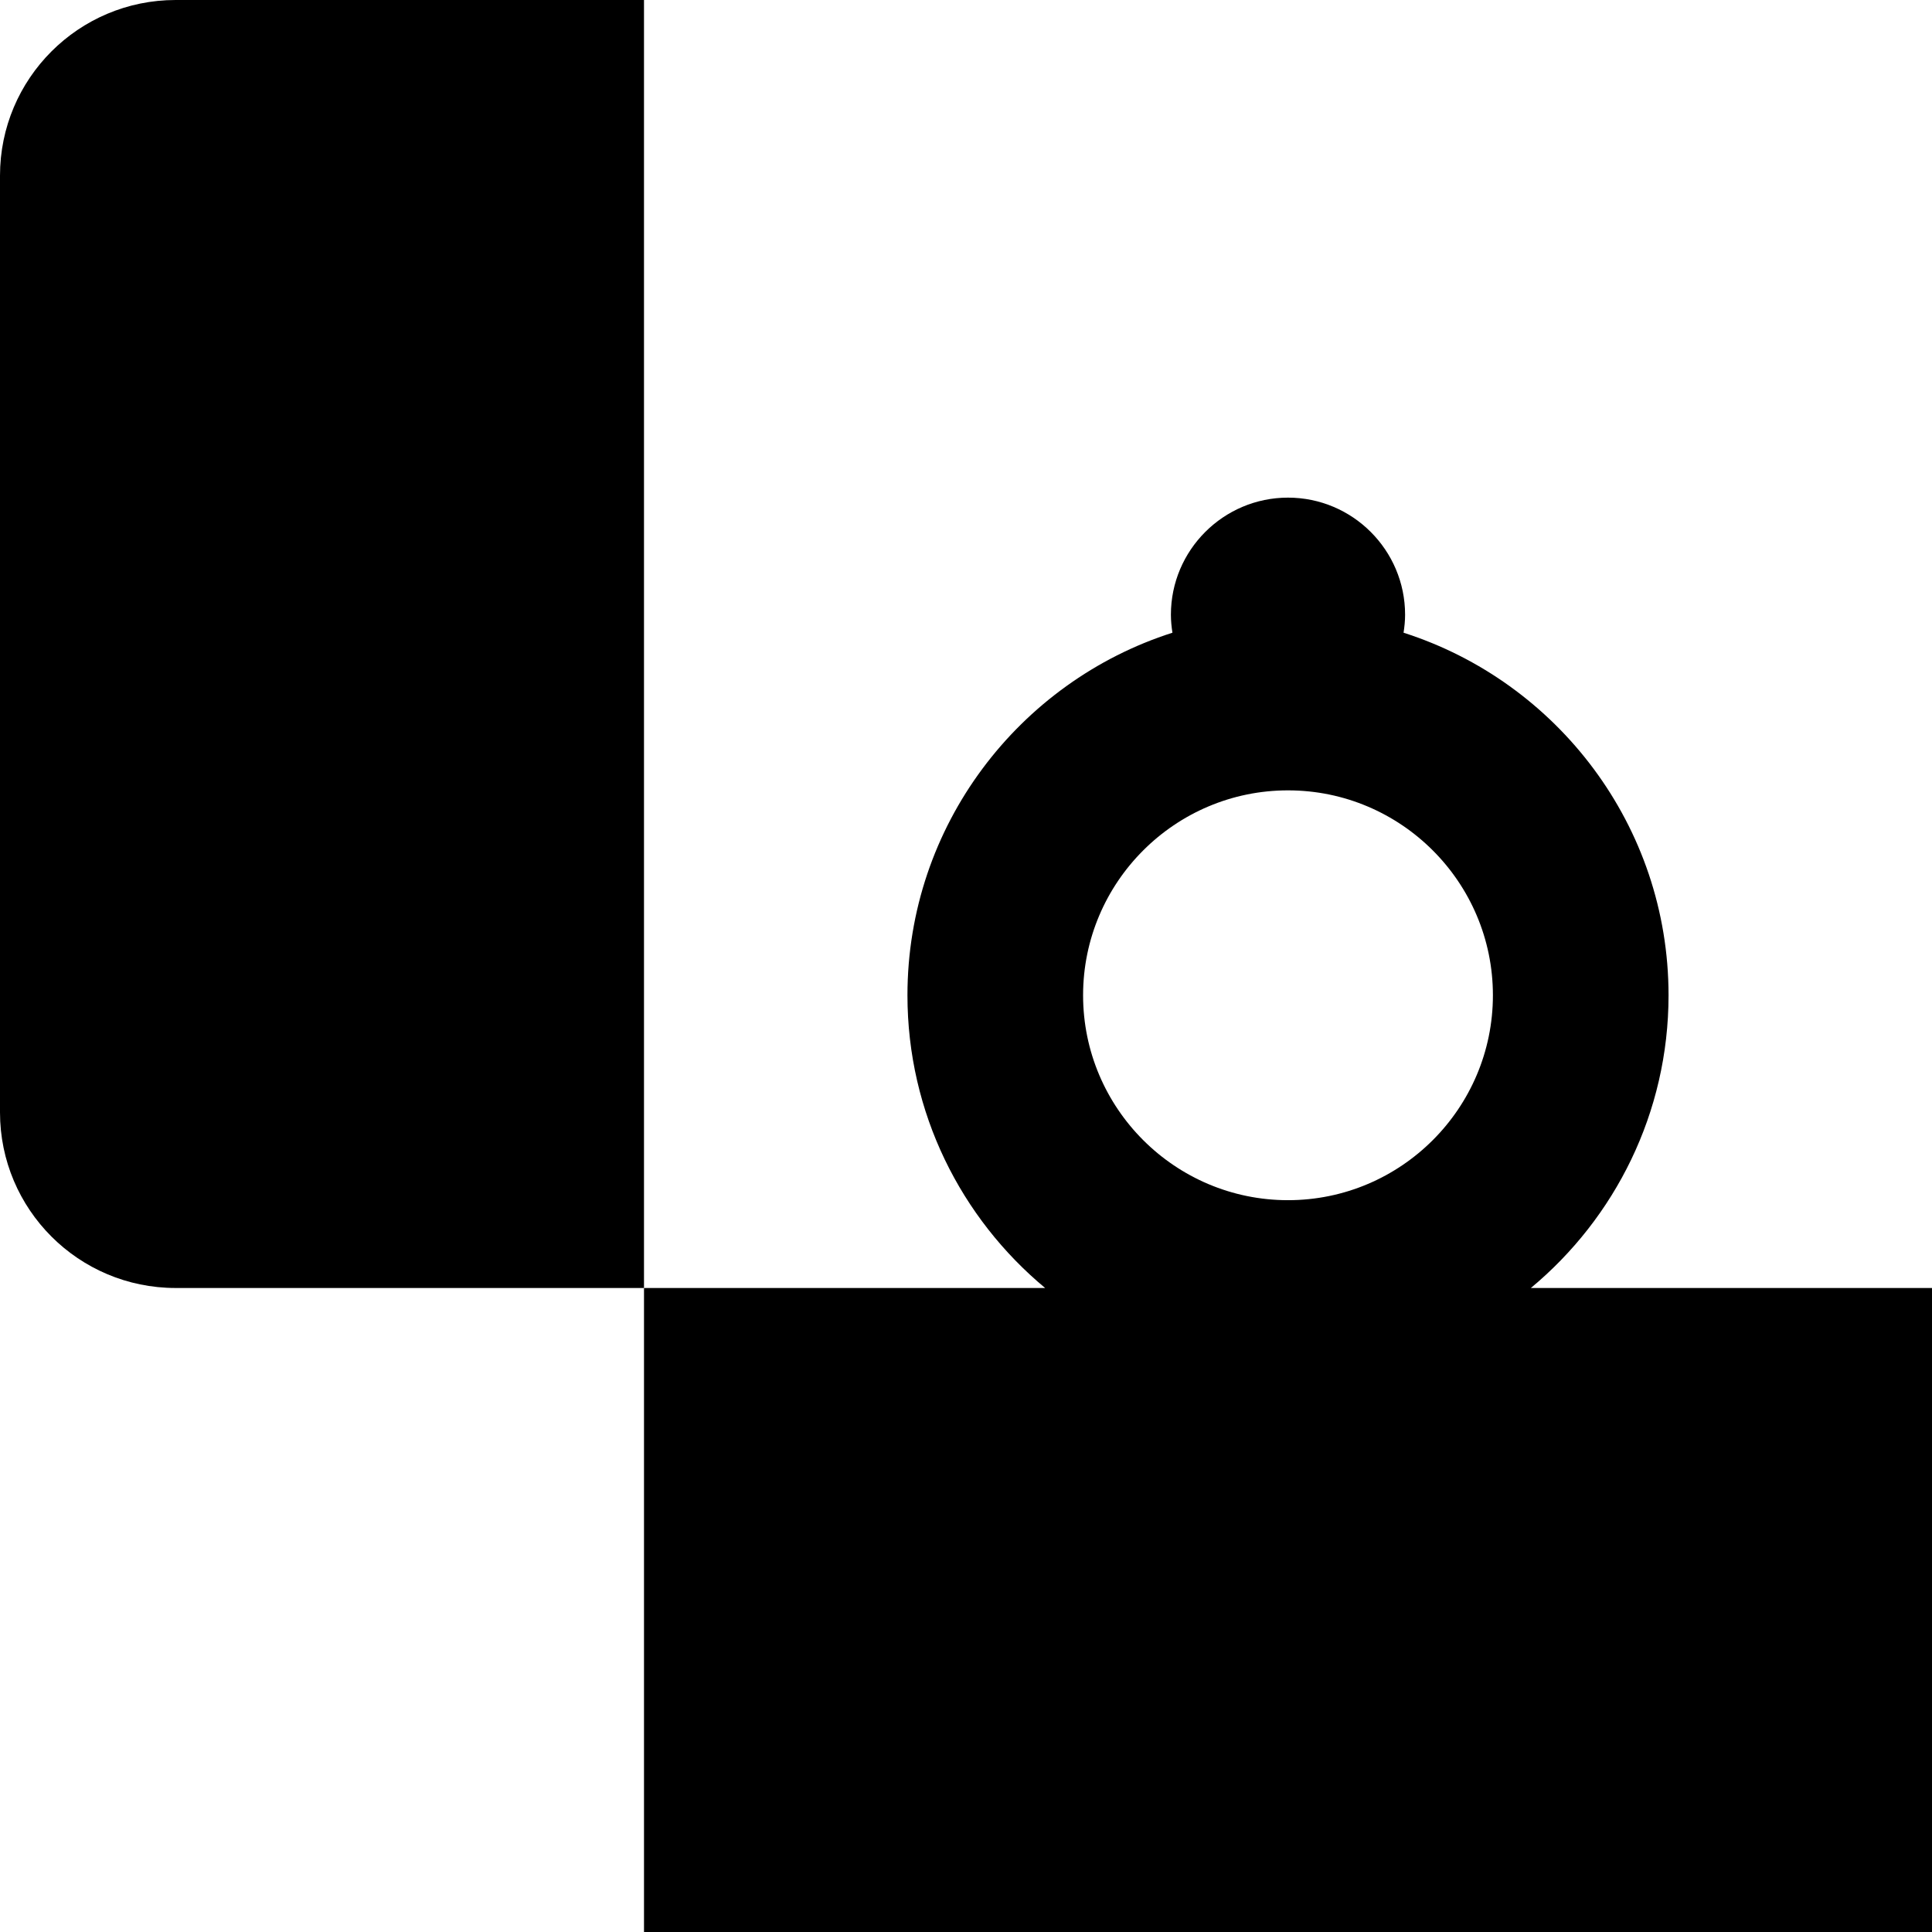
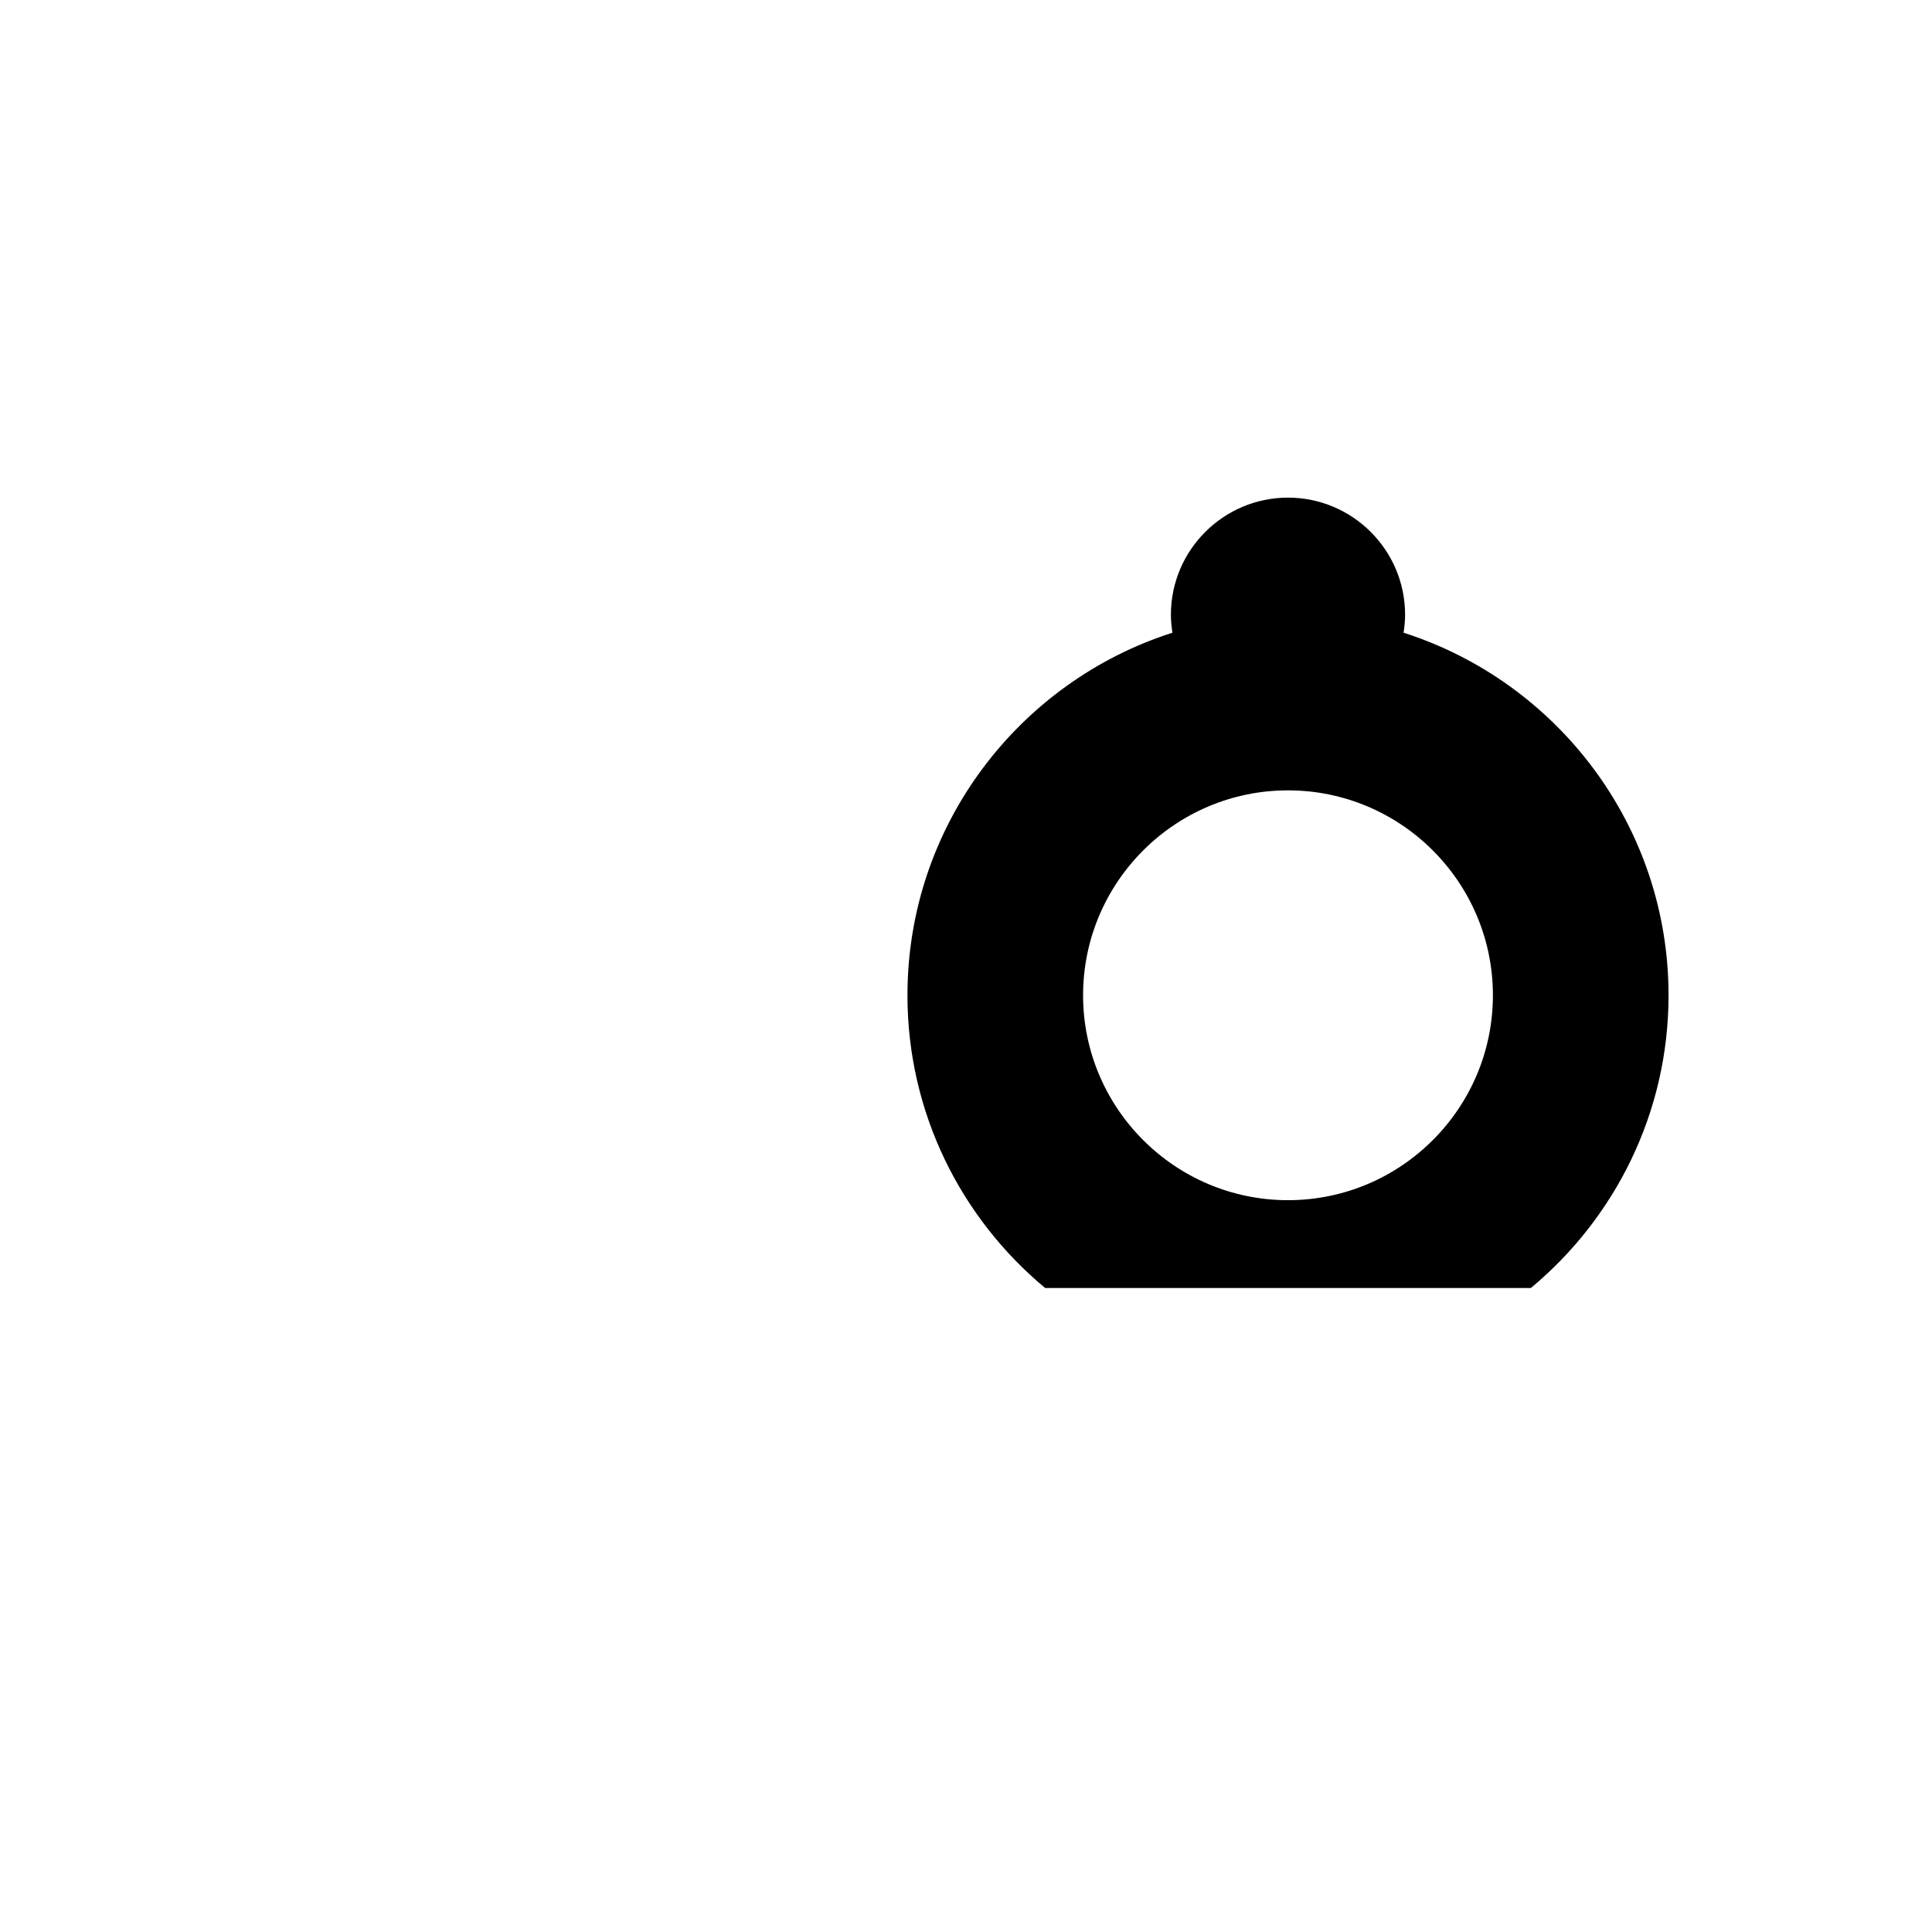
<svg xmlns="http://www.w3.org/2000/svg" fill="#000000" height="800px" width="800px" version="1.1" id="Layer_1" viewBox="0 0 512 512" xml:space="preserve">
  <g>
    <g>
-       <path d="M46.545,0C20.84,0,0,20.84,0,46.545v248.242c0,25.705,20.838,46.545,46.545,46.545h124.121V0H46.545z" />
-     </g>
+       </g>
  </g>
  <g>
    <g>
-       <path d="M405.693,341.333c22.277-18.514,36.489-46.414,36.489-77.576c0-44.933-29.546-83.084-70.223-96.081    c0.242-1.558,0.405-3.143,0.405-4.768c0-17.11-13.92-31.03-31.03-31.03s-31.03,13.92-31.03,31.03c0,1.626,0.163,3.21,0.405,4.768    c-40.678,12.997-70.223,51.147-70.223,96.081c0,31.162,14.212,59.062,36.489,77.576H170.667V512H512V341.333H405.693z     M341.333,318.061c-29.943,0-54.303-24.36-54.303-54.303s24.36-54.303,54.303-54.303s54.303,24.36,54.303,54.303    S371.276,318.061,341.333,318.061z" />
+       <path d="M405.693,341.333c22.277-18.514,36.489-46.414,36.489-77.576c0-44.933-29.546-83.084-70.223-96.081    c0.242-1.558,0.405-3.143,0.405-4.768c0-17.11-13.92-31.03-31.03-31.03s-31.03,13.92-31.03,31.03c0,1.626,0.163,3.21,0.405,4.768    c-40.678,12.997-70.223,51.147-70.223,96.081c0,31.162,14.212,59.062,36.489,77.576H170.667H512V341.333H405.693z     M341.333,318.061c-29.943,0-54.303-24.36-54.303-54.303s24.36-54.303,54.303-54.303s54.303,24.36,54.303,54.303    S371.276,318.061,341.333,318.061z" />
    </g>
  </g>
</svg>